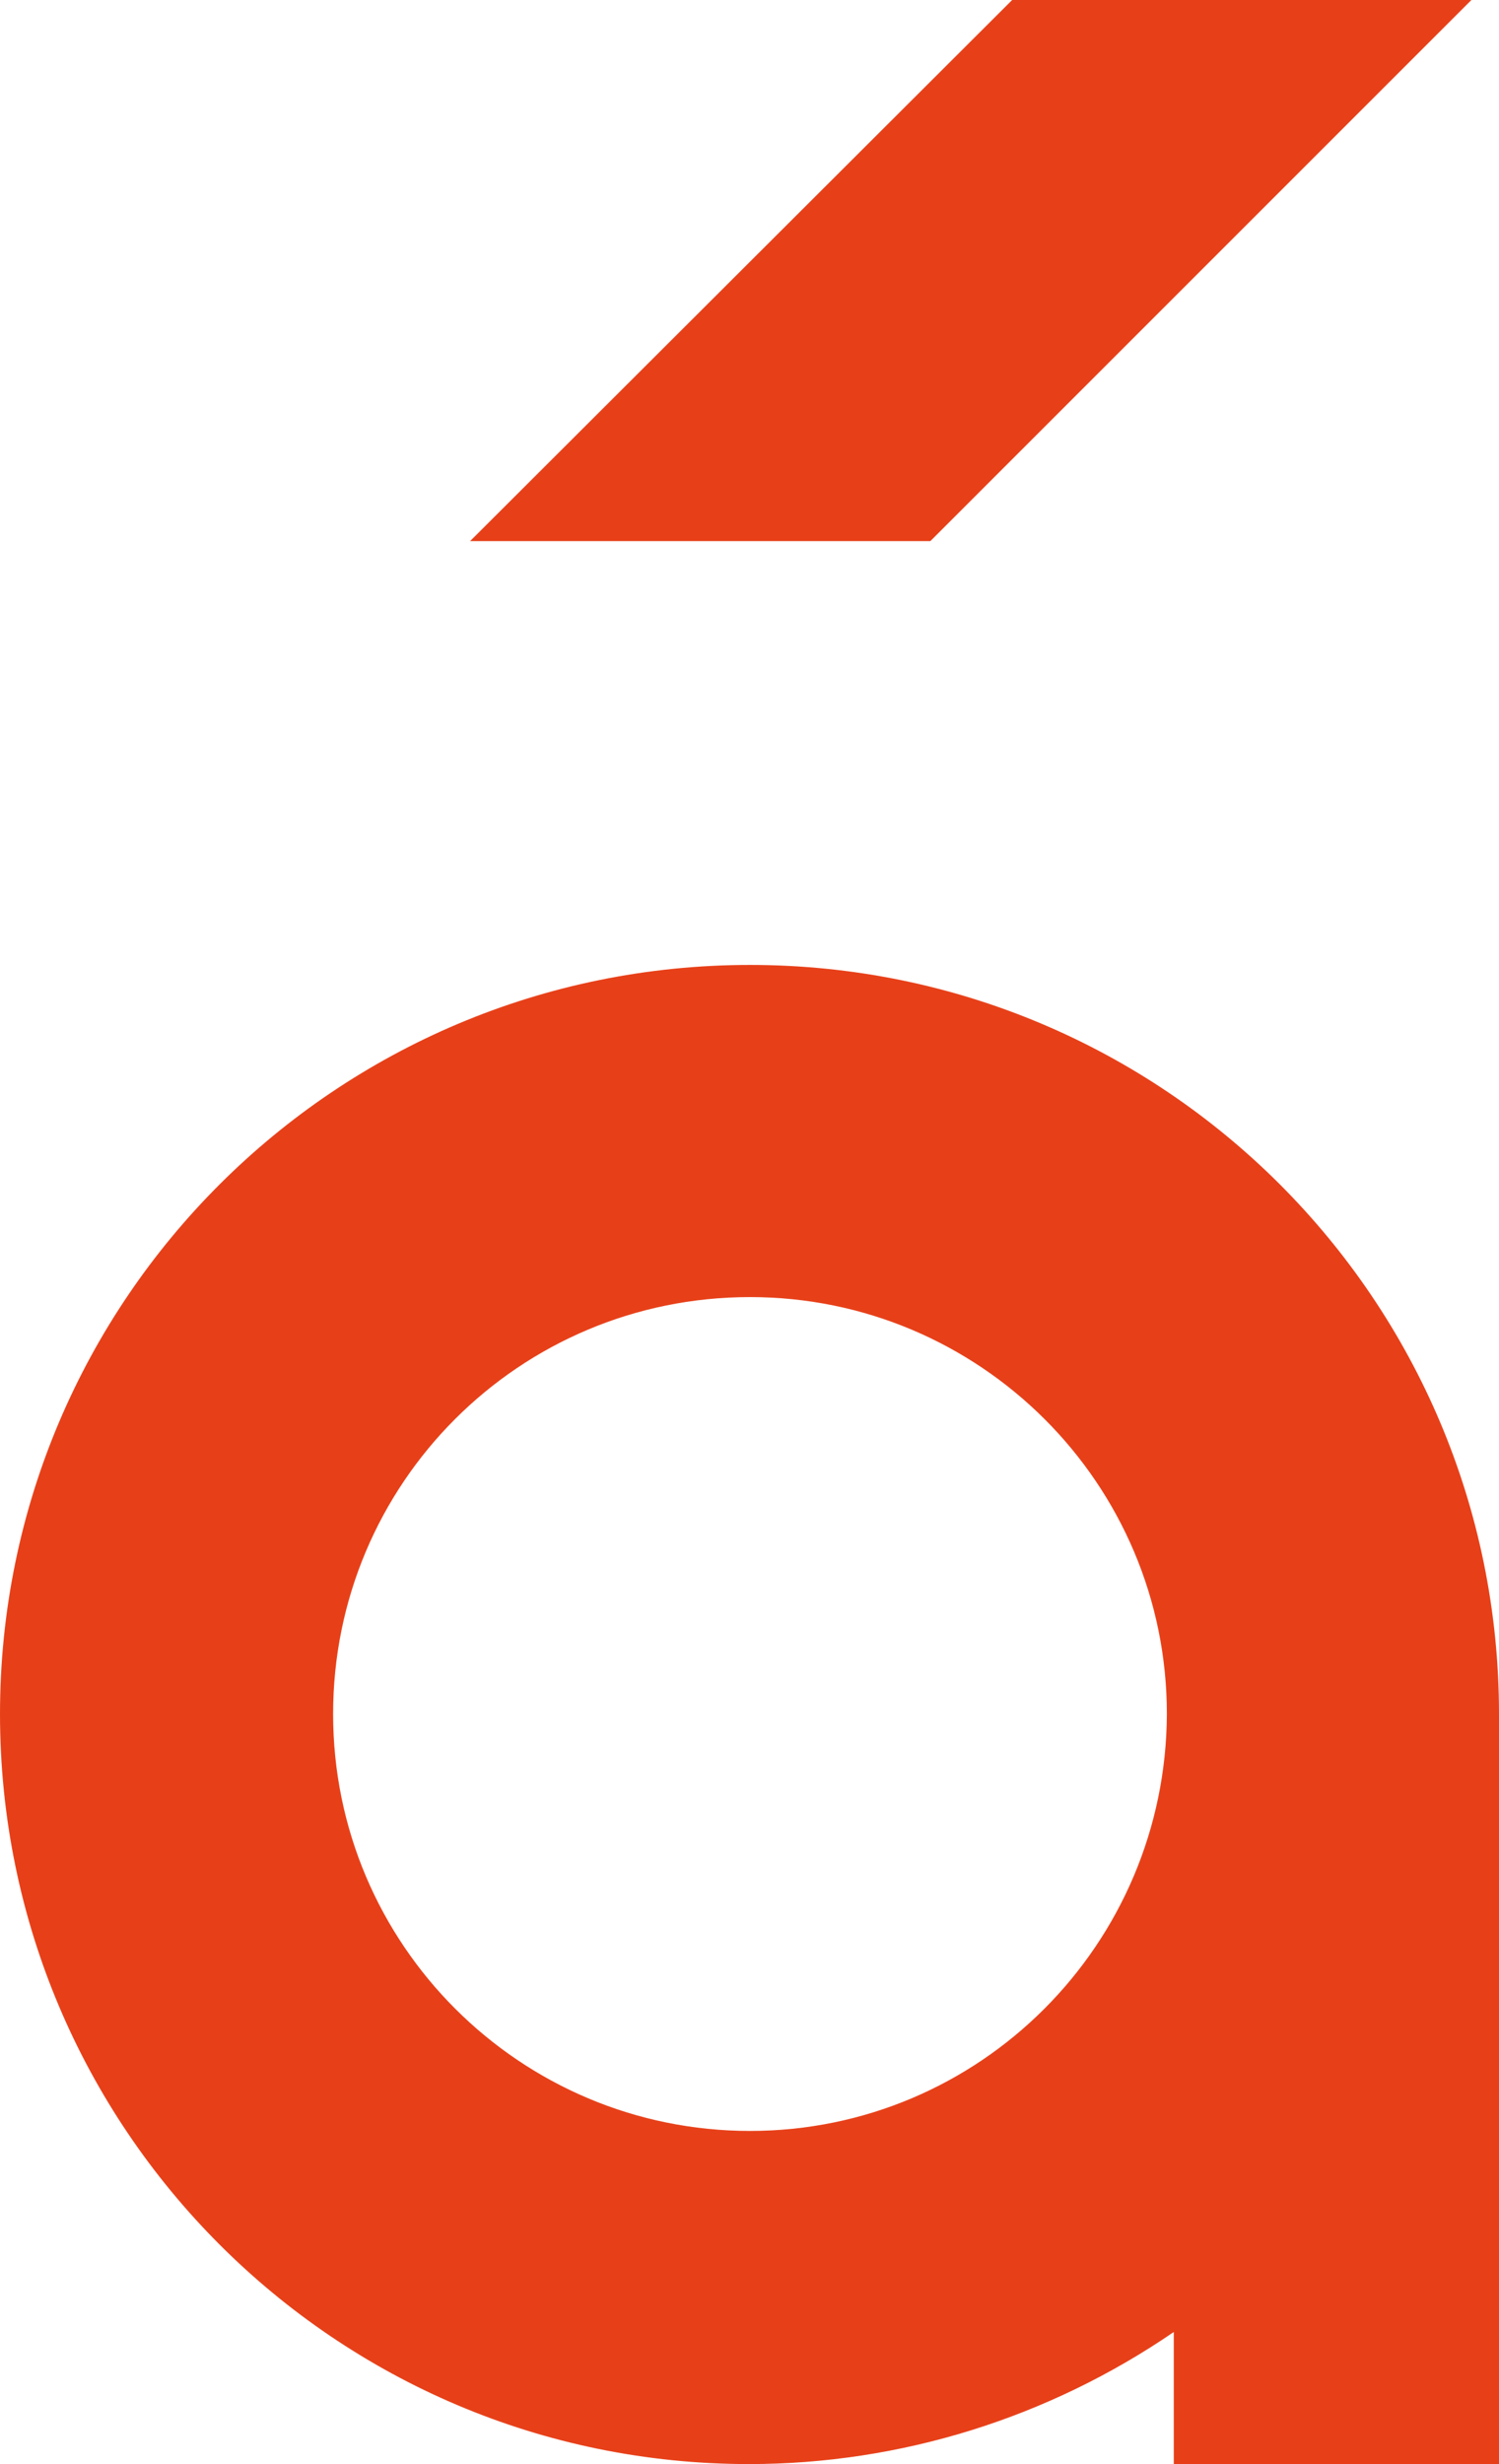
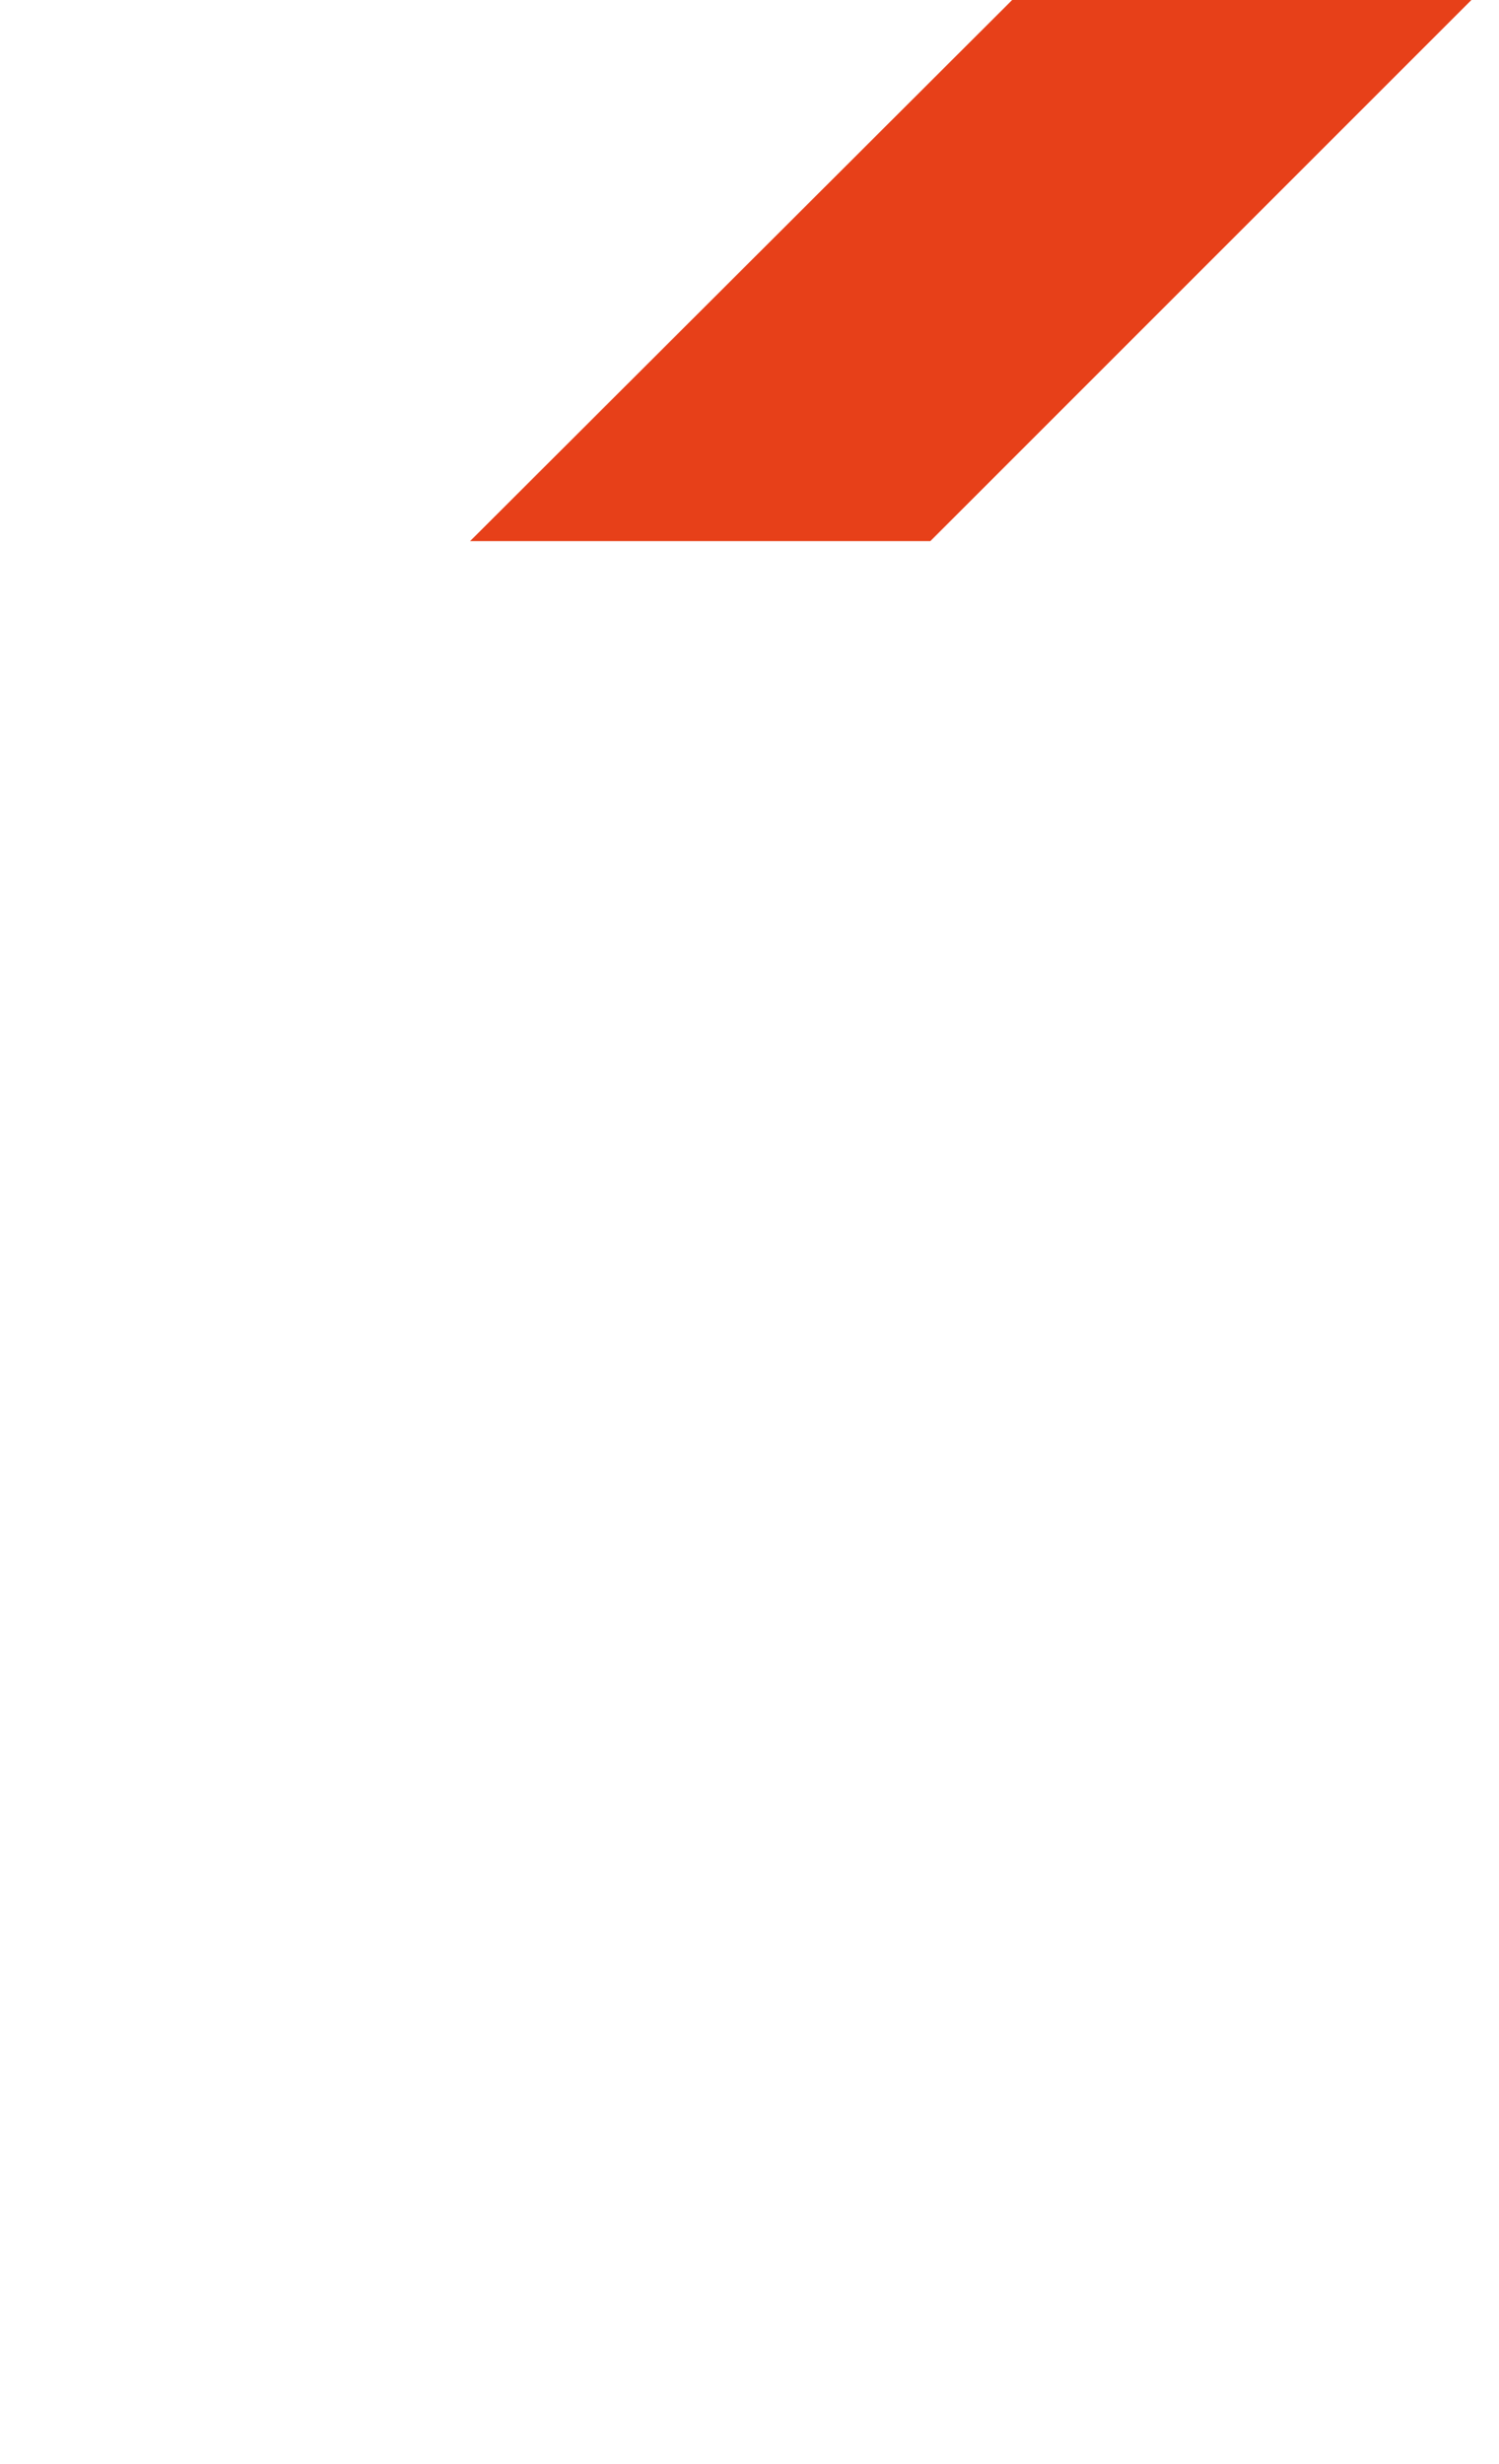
<svg xmlns="http://www.w3.org/2000/svg" id="Layer_1" x="0px" y="0px" viewBox="0 0 152.1 250" style="enable-background:new 0 0 152.1 250;" xml:space="preserve">
  <style type="text/css"> .st0{fill:#E74019;} </style>
  <g>
-     <path class="st0" d="M76.1,97.9c-42,0-76.1,34-76.1,76c0,42,34,76.1,76,76.1c15.4,0,30.4-4.7,43.1-13.4V250h33v-76.1 C152.1,131.9,118.1,97.9,76.1,97.9z M76.1,216.2c-23.3,0-42.3-18.9-42.3-42.3s18.9-42.3,42.3-42.3c23.3,0,42.3,18.9,42.3,42.3l0,0 C118.3,197.3,99.4,216.2,76.1,216.2z" />
    <polygon class="st0" points="149.3,0 102.7,0 47.7,54.9 94.4,54.9 " />
  </g>
</svg>